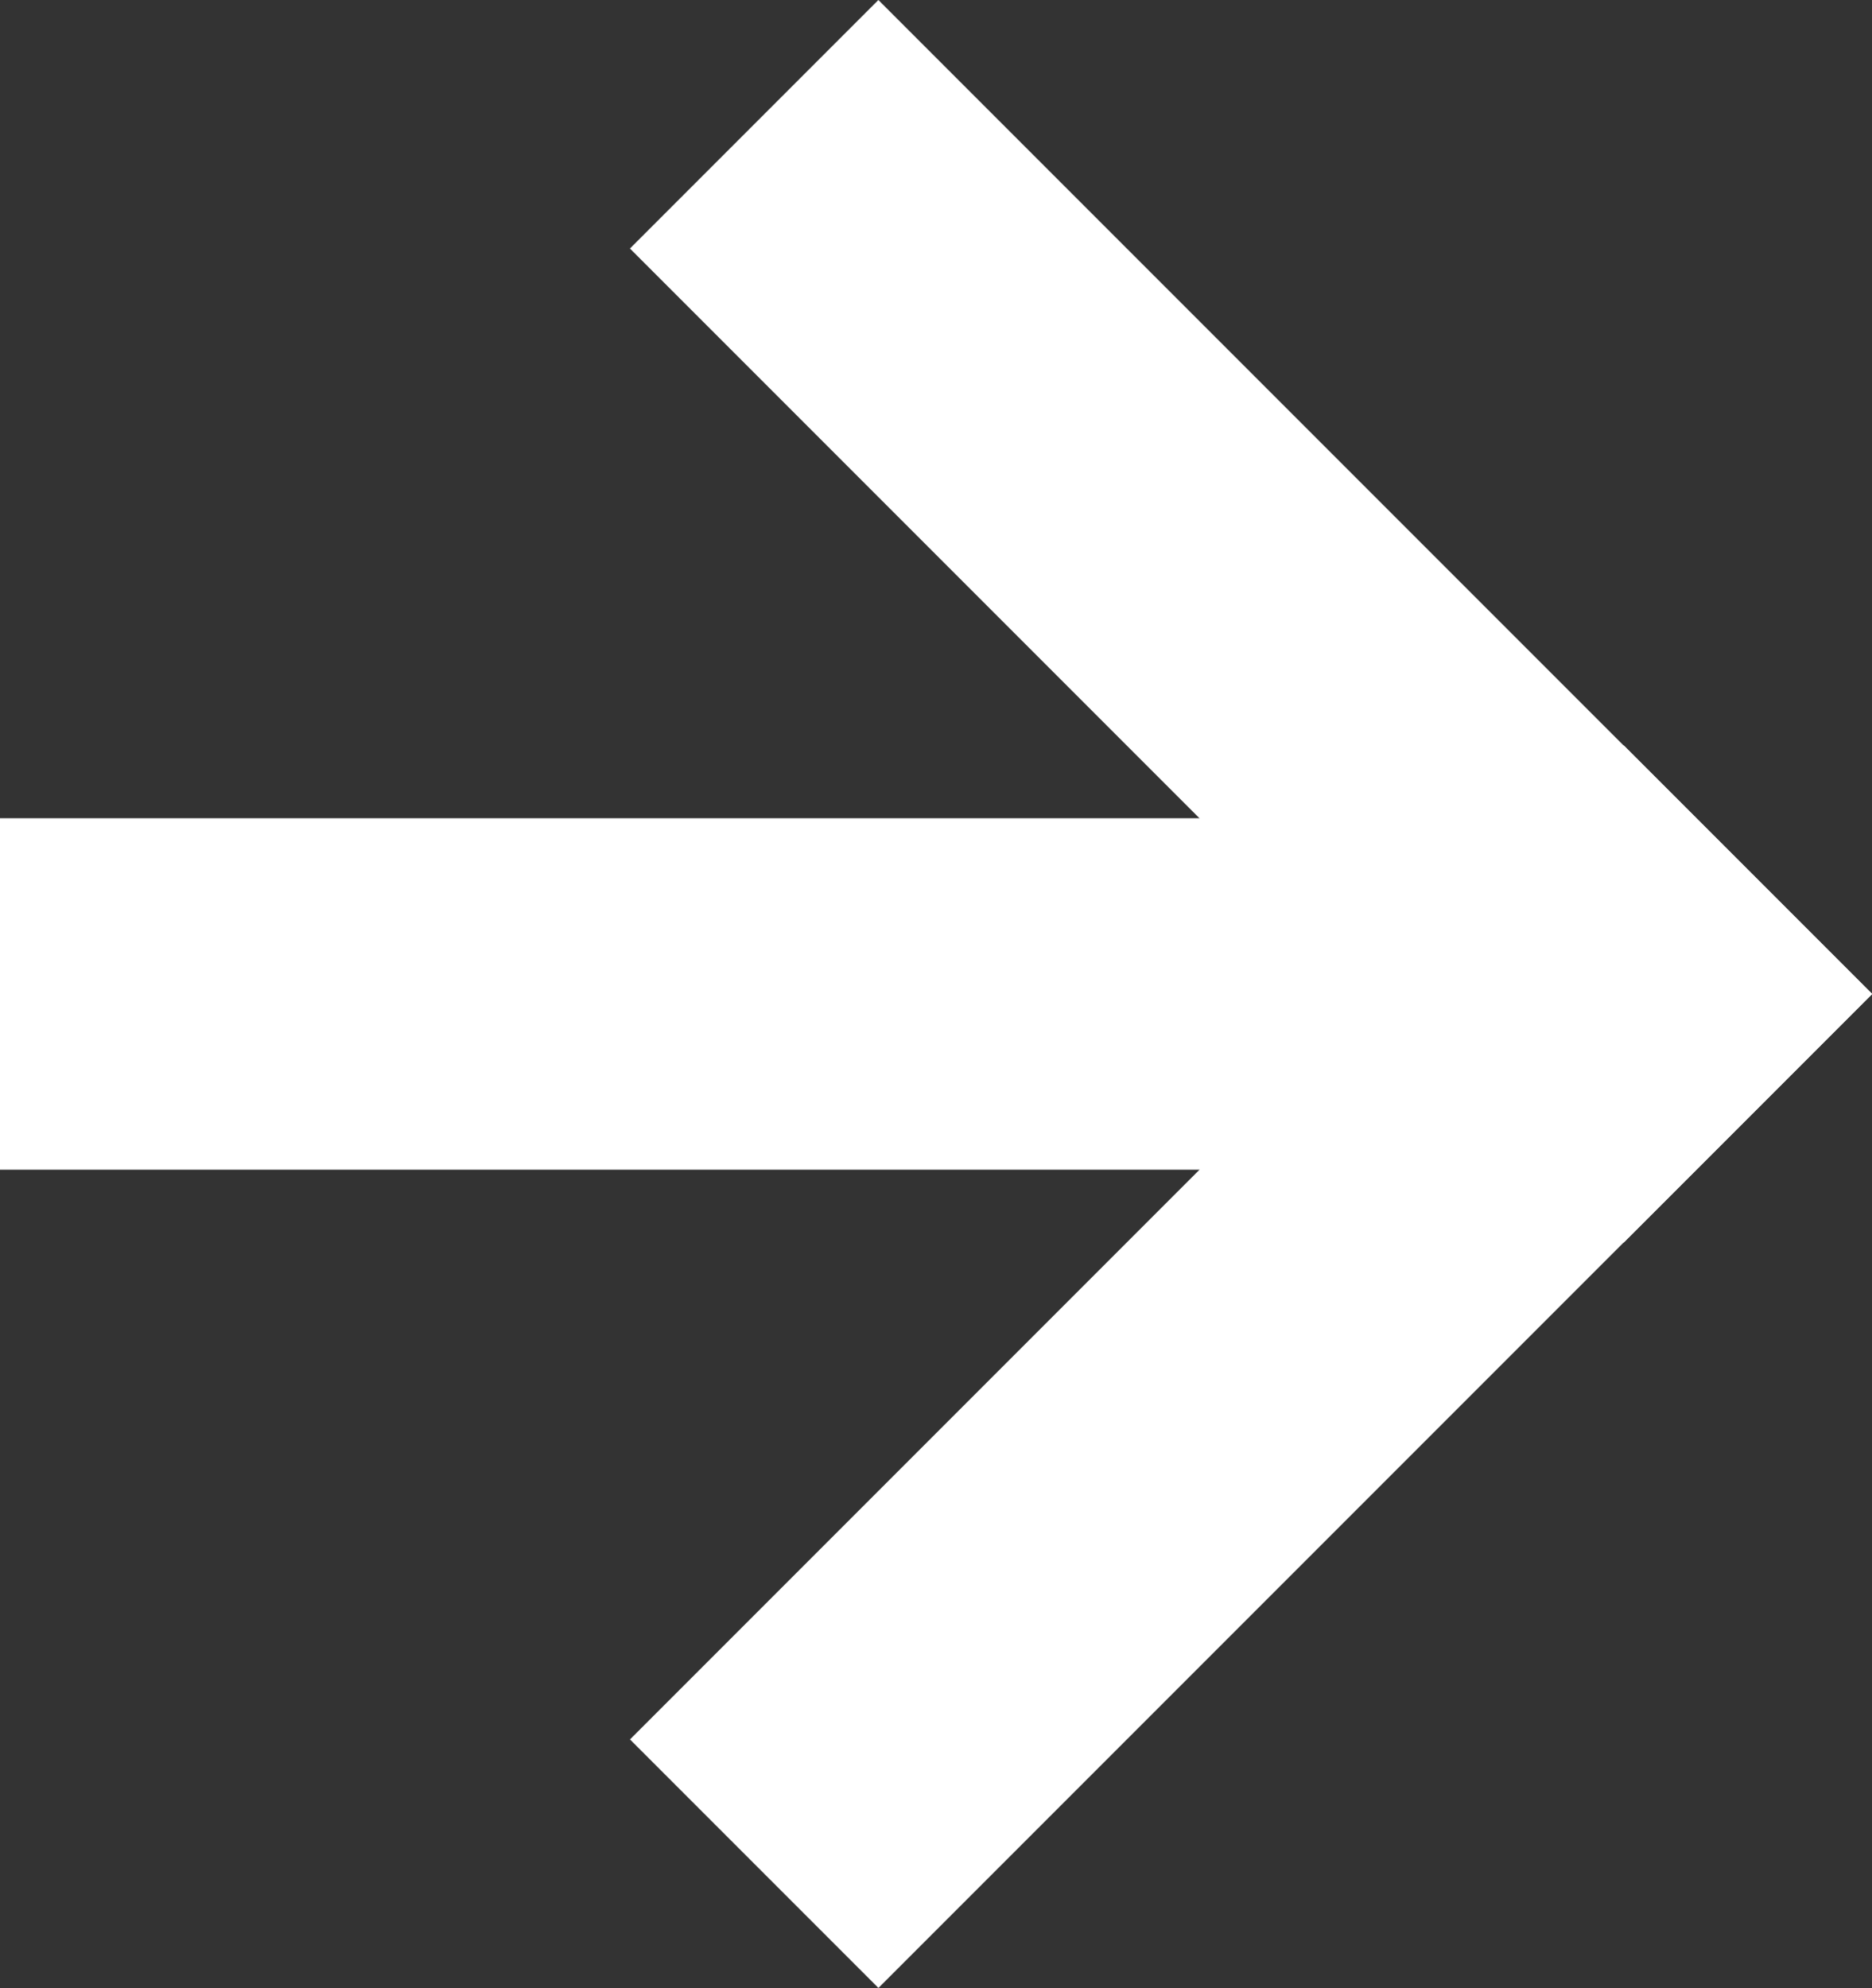
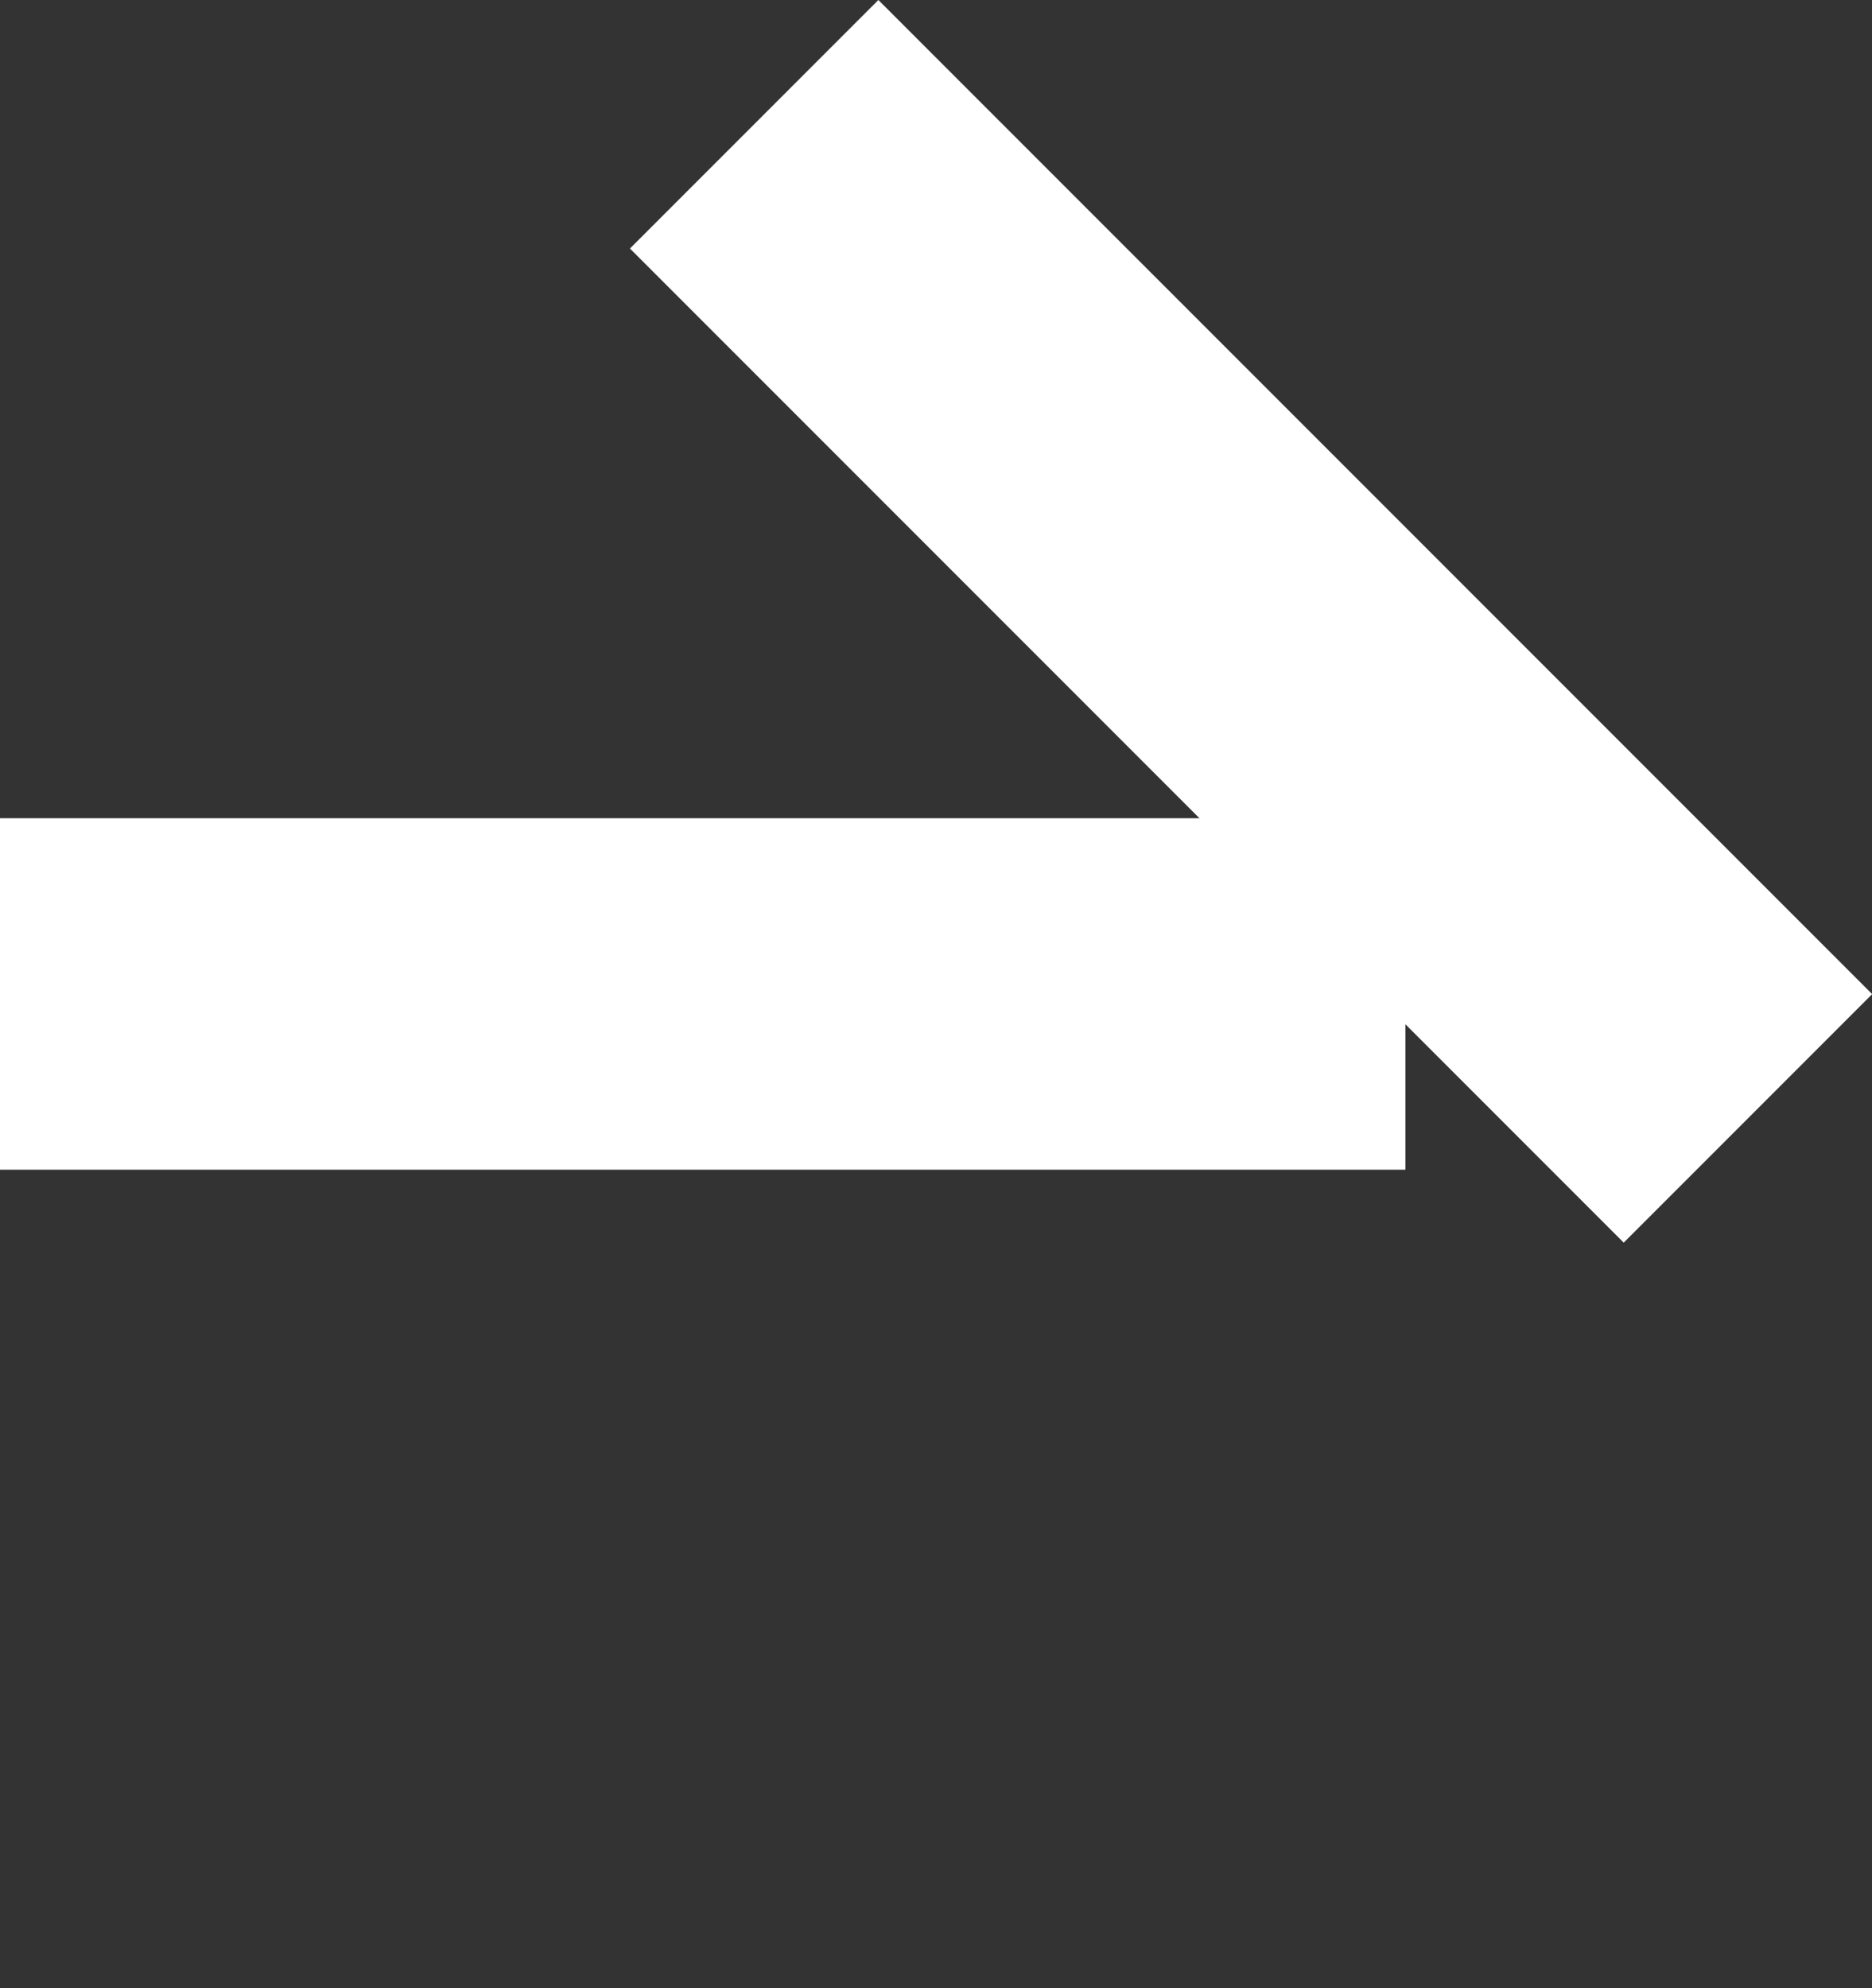
<svg xmlns="http://www.w3.org/2000/svg" width="10.656" height="11.313" viewBox="0 0 10.656 11.313">
  <rect x="0" y="0" width="10.656" height="11.313" fill="#333333" stroke="none" />
  <g id="icn_arrow_01" transform="translate(-1109 -3699.344)">
    <rect id="長方形_87963" data-name="長方形 87963" width="8" height="2" transform="translate(1114 3699.344) rotate(45)" fill="#fff" />
-     <rect id="長方形_87964" data-name="長方形 87964" width="8" height="2" transform="translate(1112.586 3709.242) rotate(-45)" fill="#fff" />
    <rect id="長方形_87965" data-name="長方形 87965" width="8" height="2" transform="translate(1109 3704)" fill="#fff" />
  </g>
</svg>